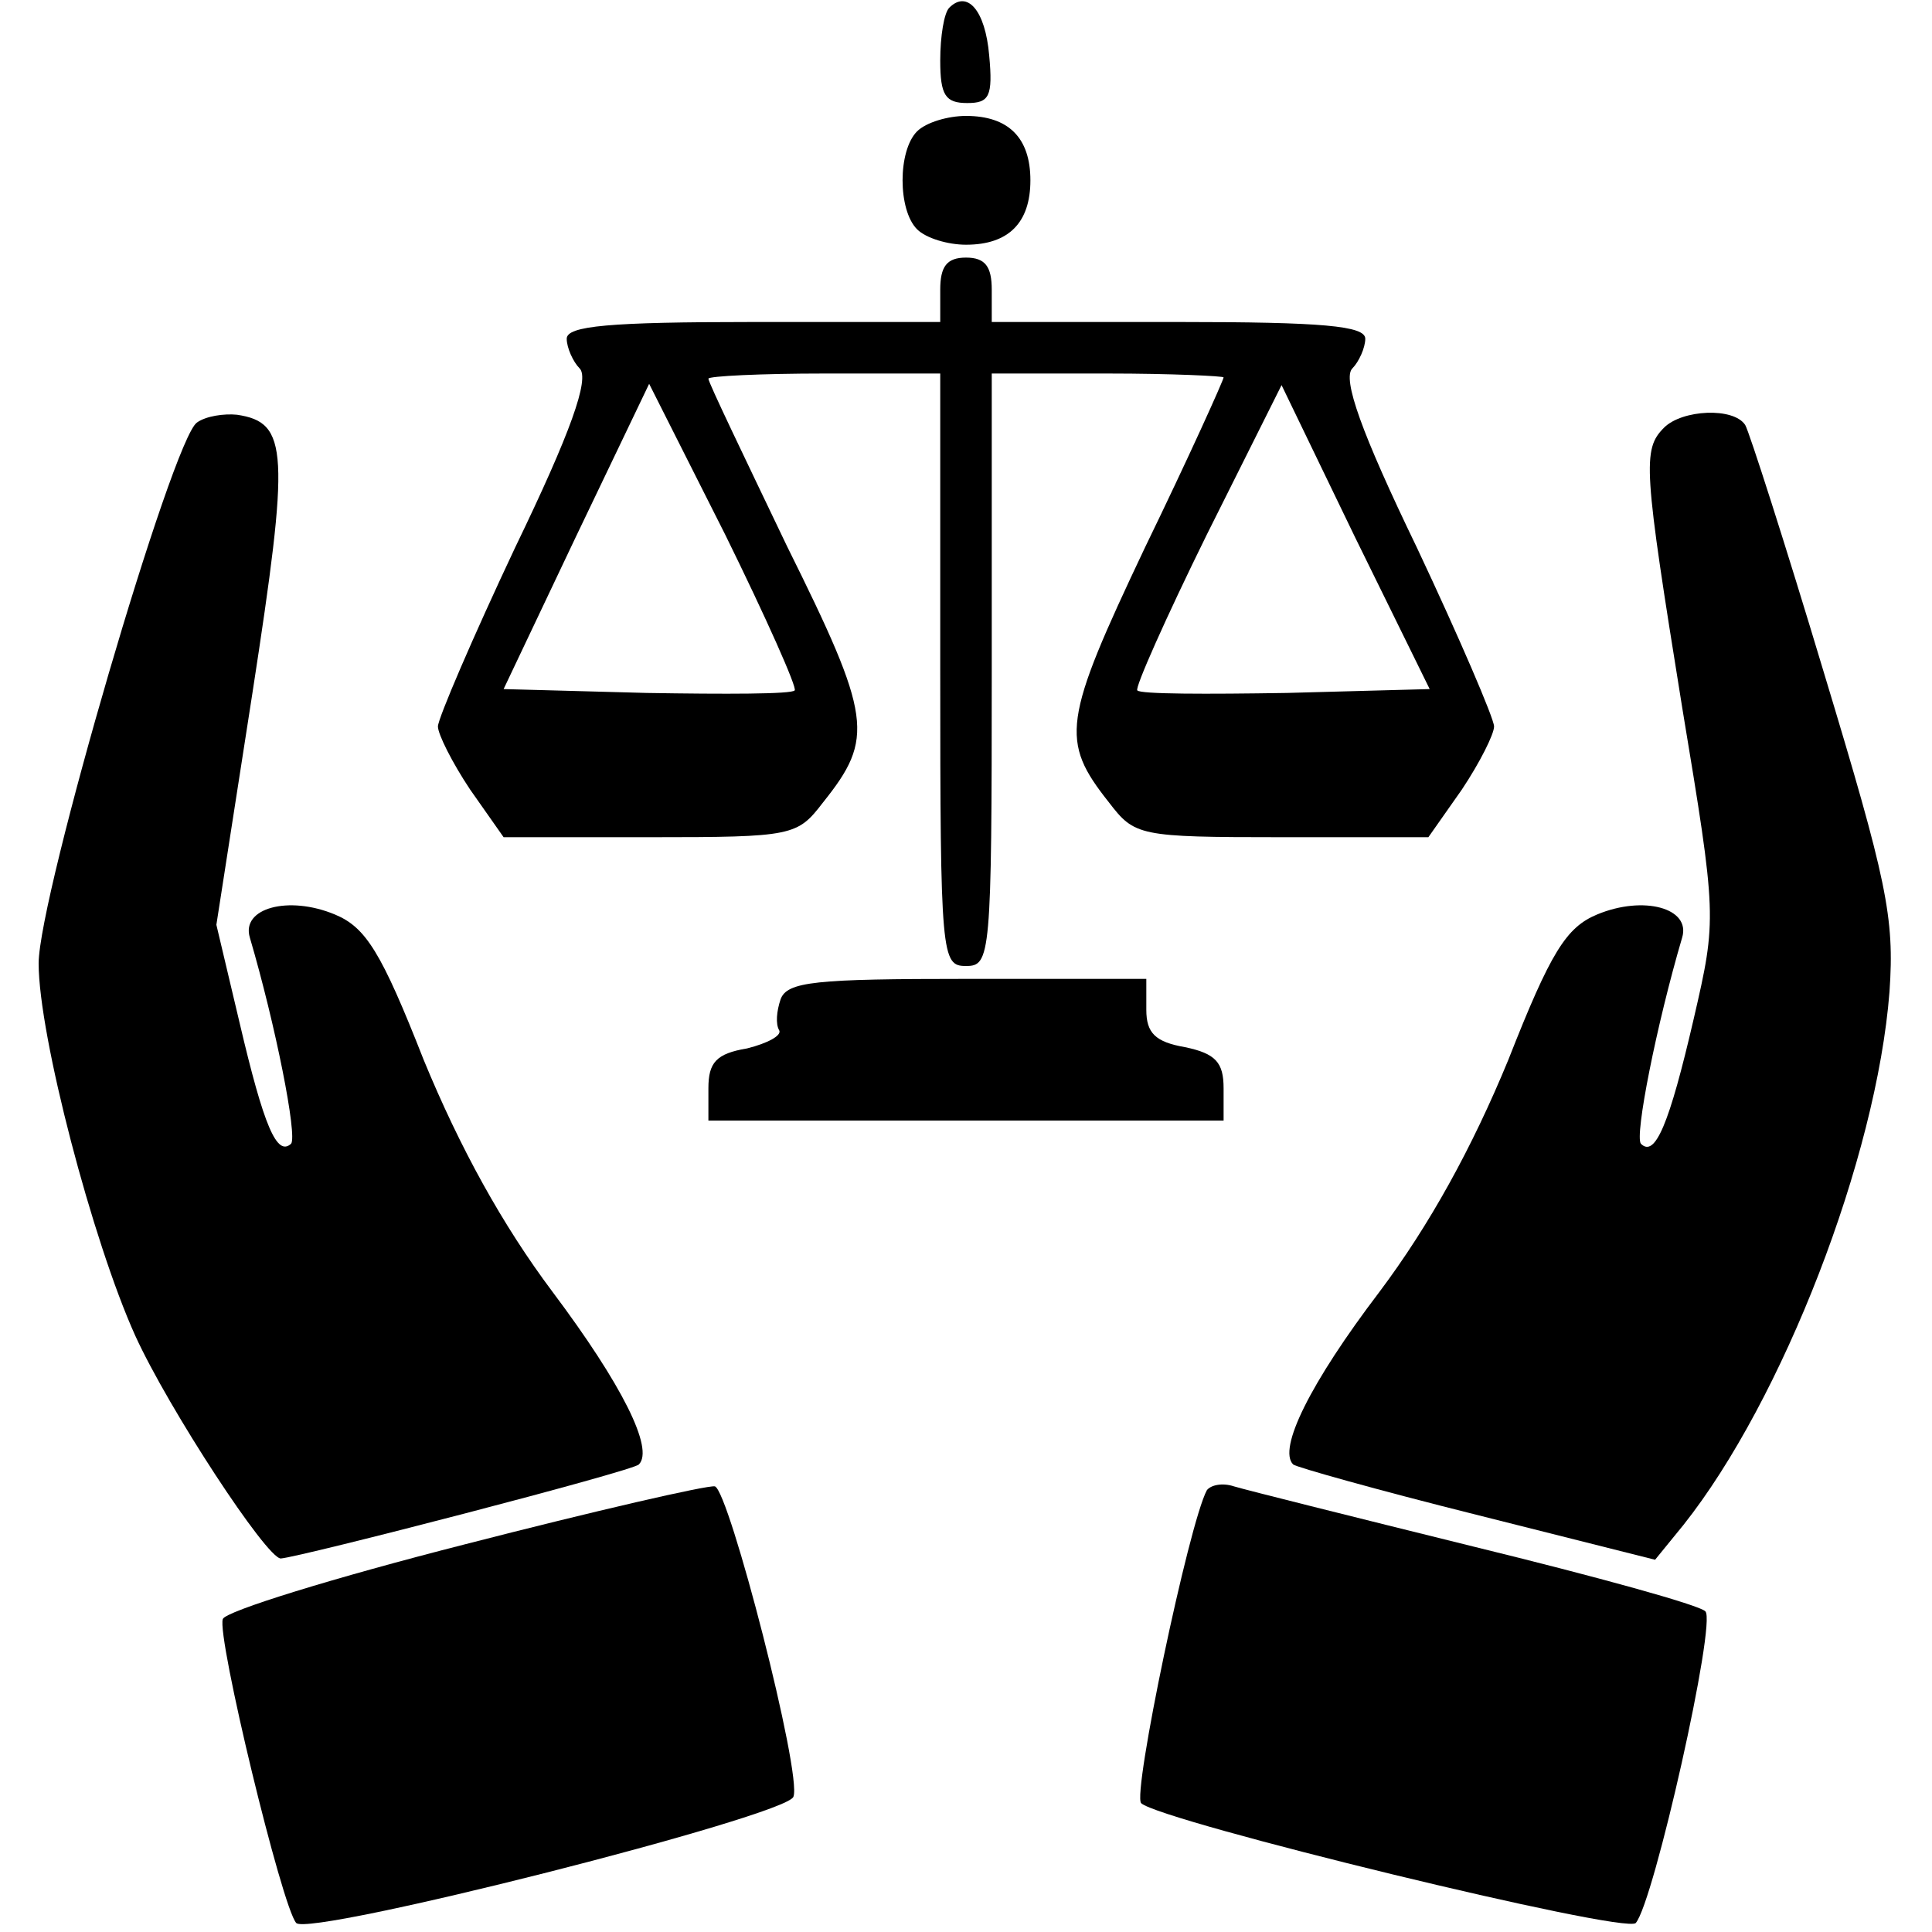
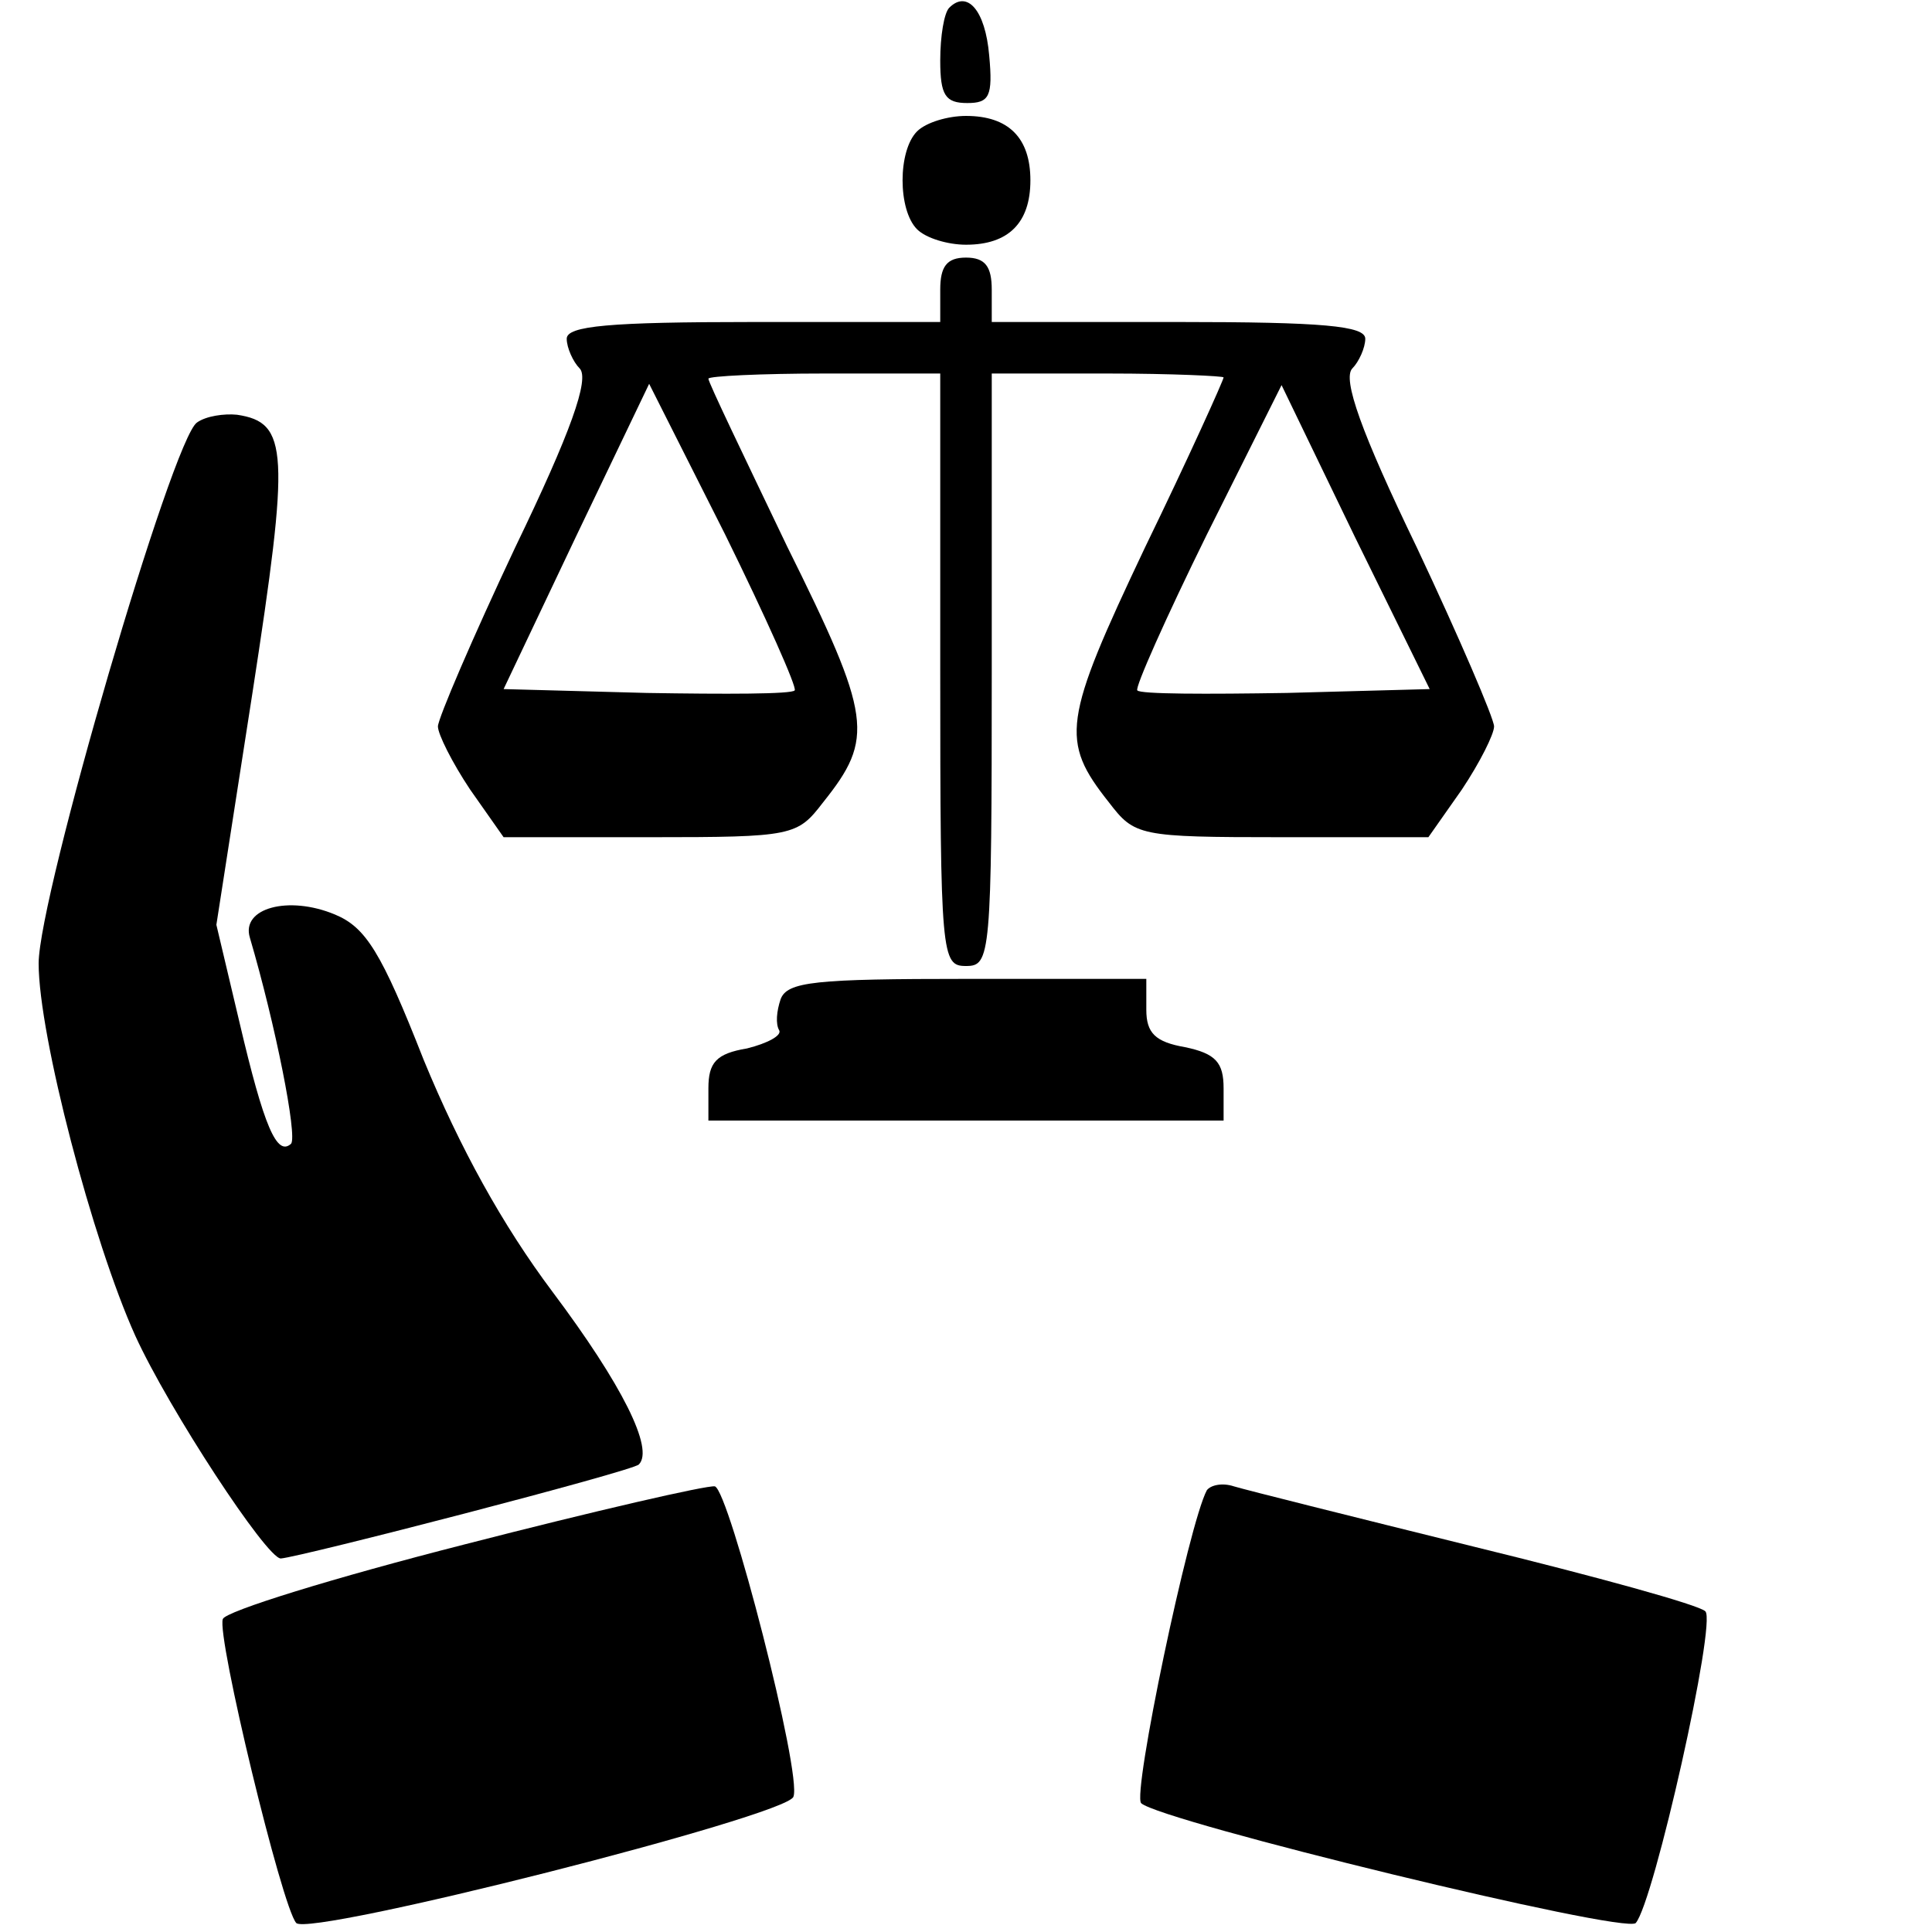
<svg xmlns="http://www.w3.org/2000/svg" version="1.0" width="150pt" height="150pt" viewBox="0 0 150 150" preserveAspectRatio="xMidYMid meet">
  <g transform="translate(0,150) scale(0.1,-0.1)" fill="#000000" stroke="none">
    <path d="M737 1494 c-4 -4 -7 -22 -7 -41 0 -27 4 -33 21 -33 17 0 20 5 17 37 -3 35 -17 51 -31 37z" />
    <path d="M712 1398 c-15 -15 -15 -61 0 -76 7 -7 24 -12 38 -12 33 0 50 17 50 50 0 33 -17 50 -50 50 -14 0 -31 -5 -38 -12z" />
    <path d="M730 1275 l0 -25 -145 0 c-112 0 -145 -3 -145 -13 0 -7 5 -18 10 -23 8 -8 -7 -50 -50 -139 -33 -70 -60 -133 -60 -139 0 -6 11 -28 25 -49 l26 -37 114 0 c111 0 114 1 134 27 40 50 38 66 -28 199 -33 69 -61 127 -61 130 0 2 41 4 90 4 l90 0 0 -230 c0 -223 1 -230 20 -230 19 0 20 7 20 230 l0 230 90 0 c50 0 90 -2 90 -3 0 -2 -27 -62 -61 -132 -64 -135 -66 -150 -28 -198 20 -26 23 -27 134 -27 l114 0 26 37 c14 21 25 43 25 49 0 6 -27 69 -60 139 -43 89 -58 131 -50 139 5 5 10 16 10 23 0 10 -33 13 -145 13 l-145 0 0 25 c0 18 -5 25 -20 25 -15 0 -20 -7 -20 -25z m-113 -311 c-2 -3 -54 -3 -115 -2 l-111 3 56 118 57 119 59 -117 c32 -65 56 -119 54 -121z m382 -2 c-62 -1 -114 -1 -116 2 -2 2 22 56 54 121 l58 116 57 -118 58 -118 -111 -3z" />
    <path d="M153 1172 c-19 -12 -123 -368 -123 -420 0 -56 42 -216 75 -289 26 -57 102 -173 113 -173 15 1 274 68 278 73 12 12 -13 62 -67 134 -39 52 -72 112 -100 180 -33 84 -45 103 -69 113 -36 15 -73 5 -66 -18 20 -68 37 -154 32 -160 -11 -10 -21 13 -40 94 l-18 76 28 180 c29 188 28 210 -12 216 -10 1 -24 -1 -31 -6z" />
-     <path d="M1292 1168 c-17 -17 -16 -31 14 -217 27 -163 27 -164 9 -242 -19 -82 -30 -108 -41 -97 -5 6 12 92 32 160 7 23 -30 33 -66 18 -24 -10 -36 -29 -69 -113 -28 -68 -61 -128 -100 -180 -54 -71 -79 -122 -67 -134 2 -2 66 -20 142 -39 l139 -35 22 27 c77 97 150 285 160 414 4 58 -2 86 -51 248 -30 100 -58 187 -61 192 -9 14 -49 12 -63 -2z" />
    <path d="M606 724 c-3 -9 -4 -19 -1 -24 2 -4 -9 -10 -25 -14 -24 -4 -30 -11 -30 -31 l0 -25 200 0 200 0 0 25 c0 20 -6 27 -30 32 -23 4 -30 11 -30 29 l0 24 -139 0 c-118 0 -140 -2 -145 -16z" />
    <path d="M361 301 c-102 -26 -186 -52 -188 -58 -5 -13 46 -224 57 -236 10 -11 381 83 386 98 7 17 -50 238 -61 241 -6 1 -93 -19 -194 -45z" />
    <path d="M937 343 c-14 -26 -58 -236 -51 -243 15 -14 376 -102 384 -93 14 16 63 234 54 242 -5 5 -85 27 -179 50 -93 23 -177 44 -187 47 -9 3 -18 1 -21 -3z" />
  </g>
</svg>